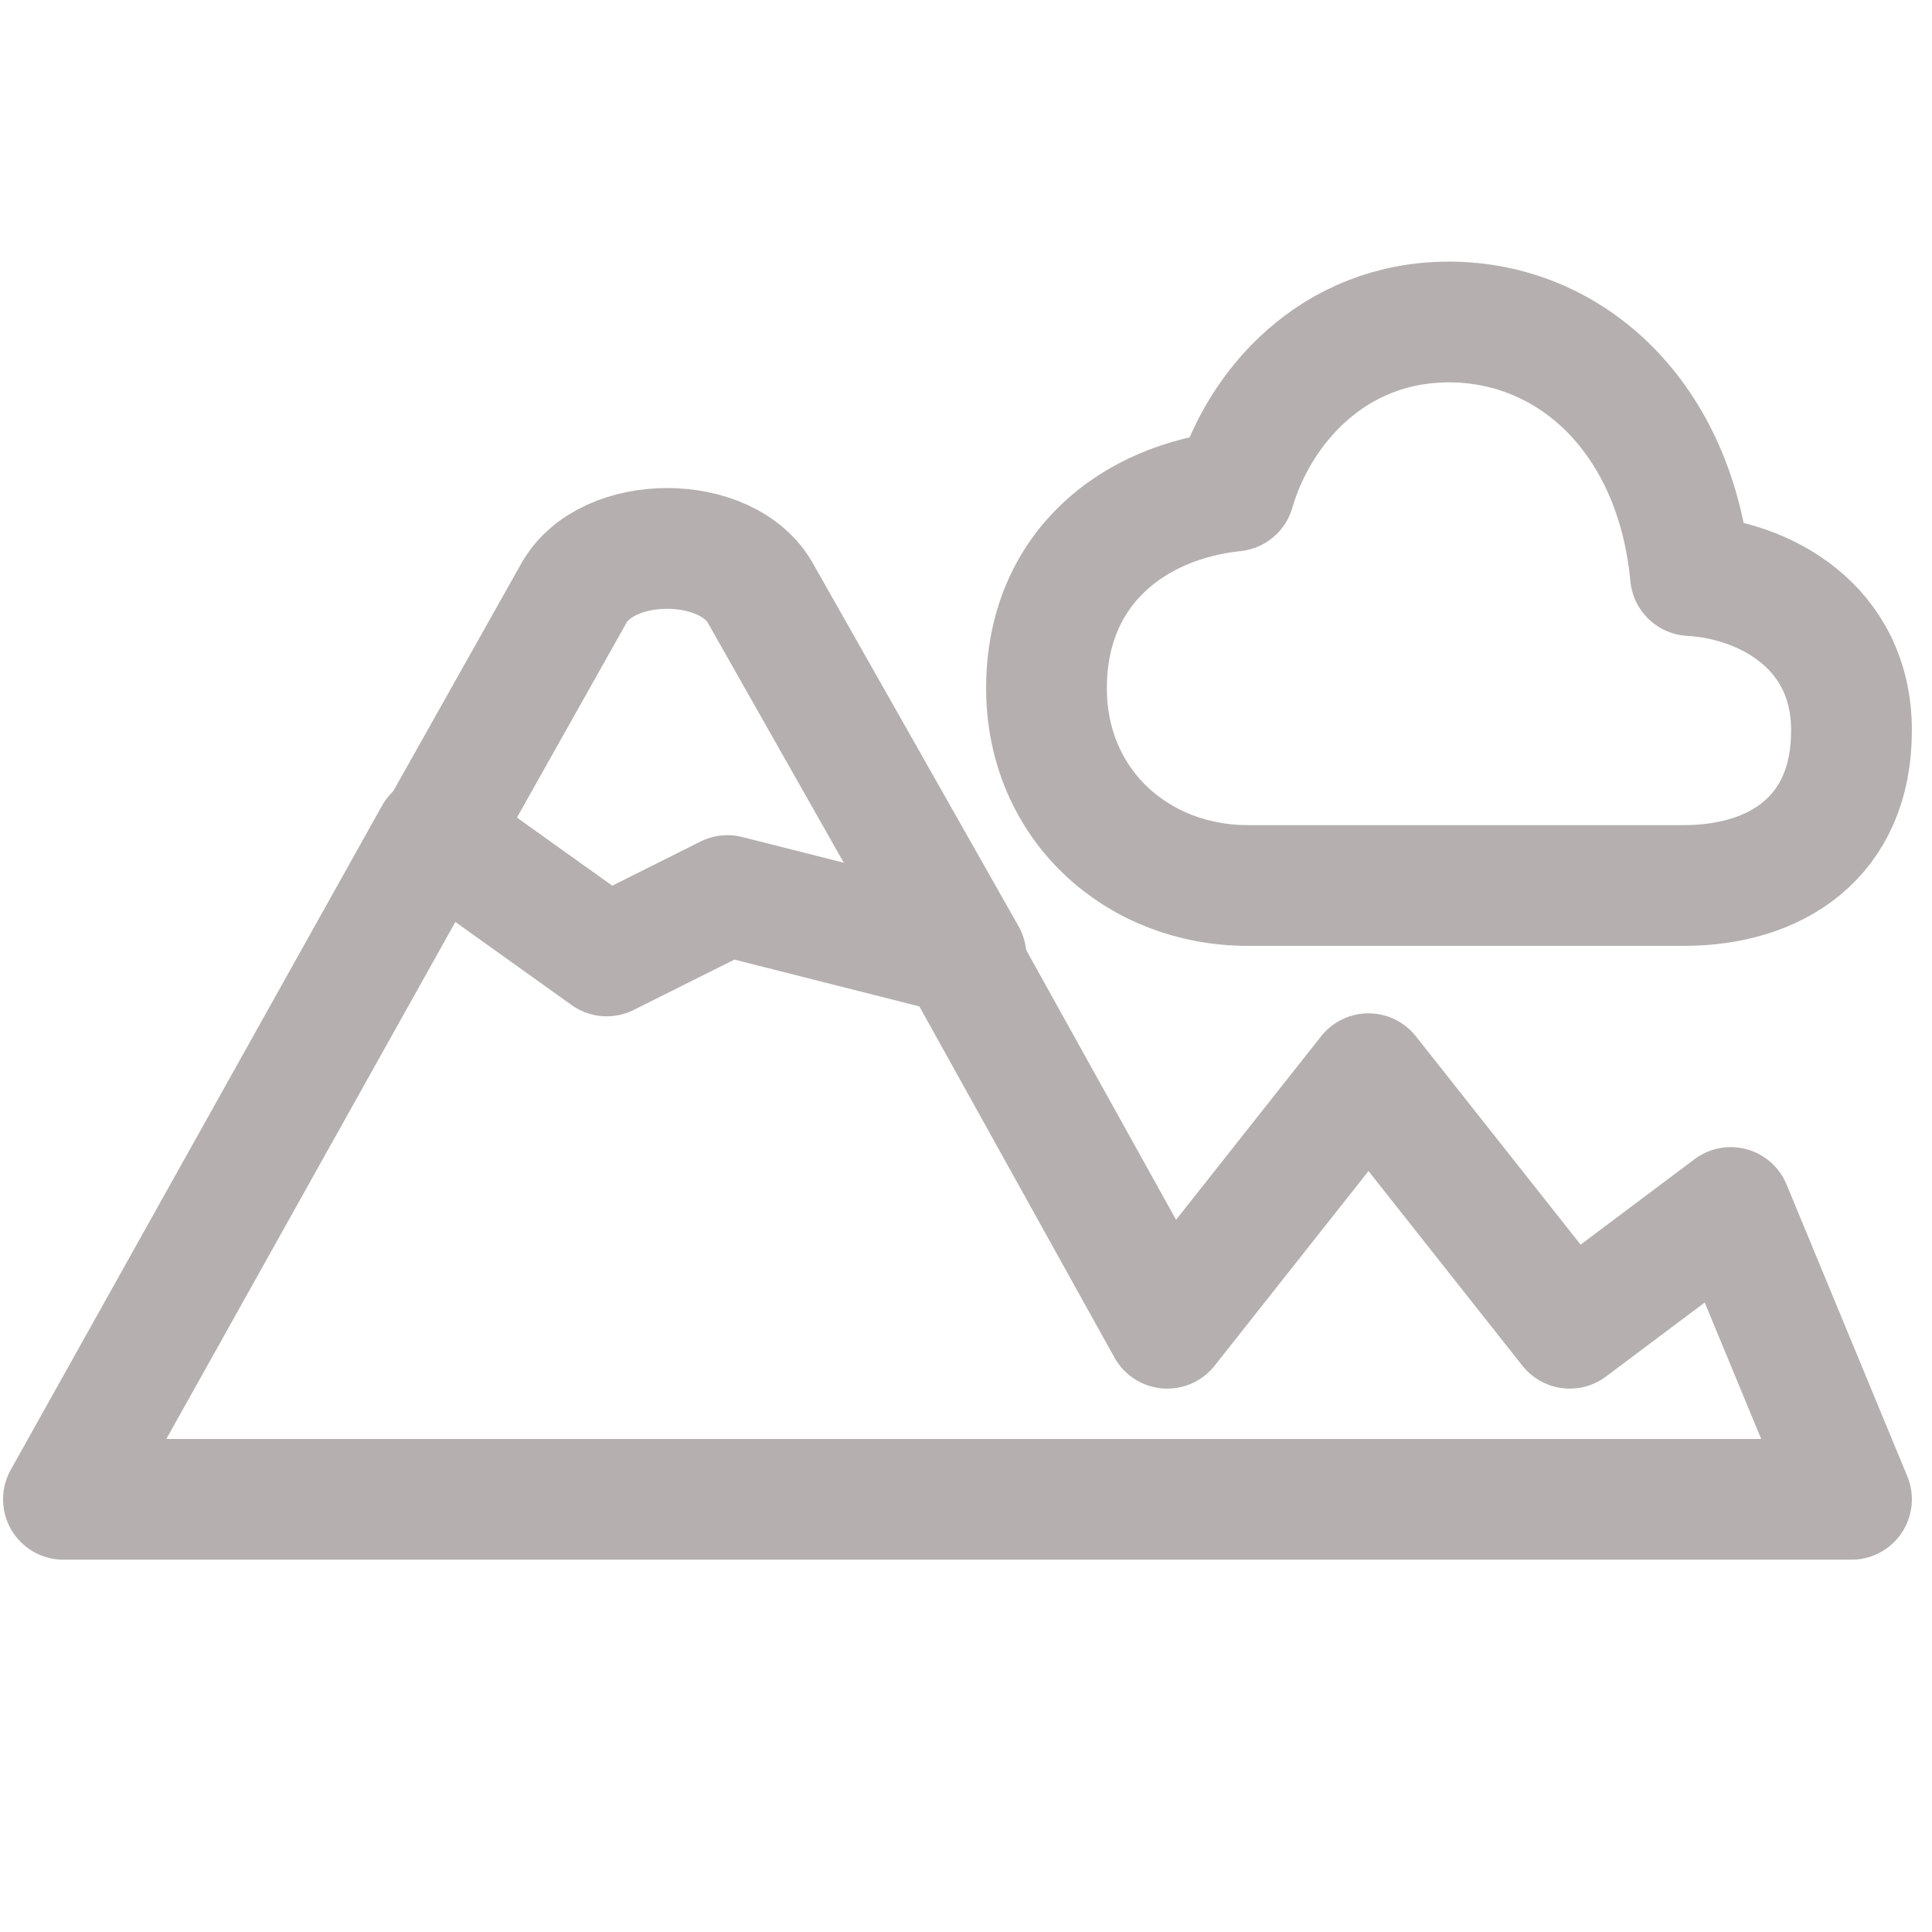
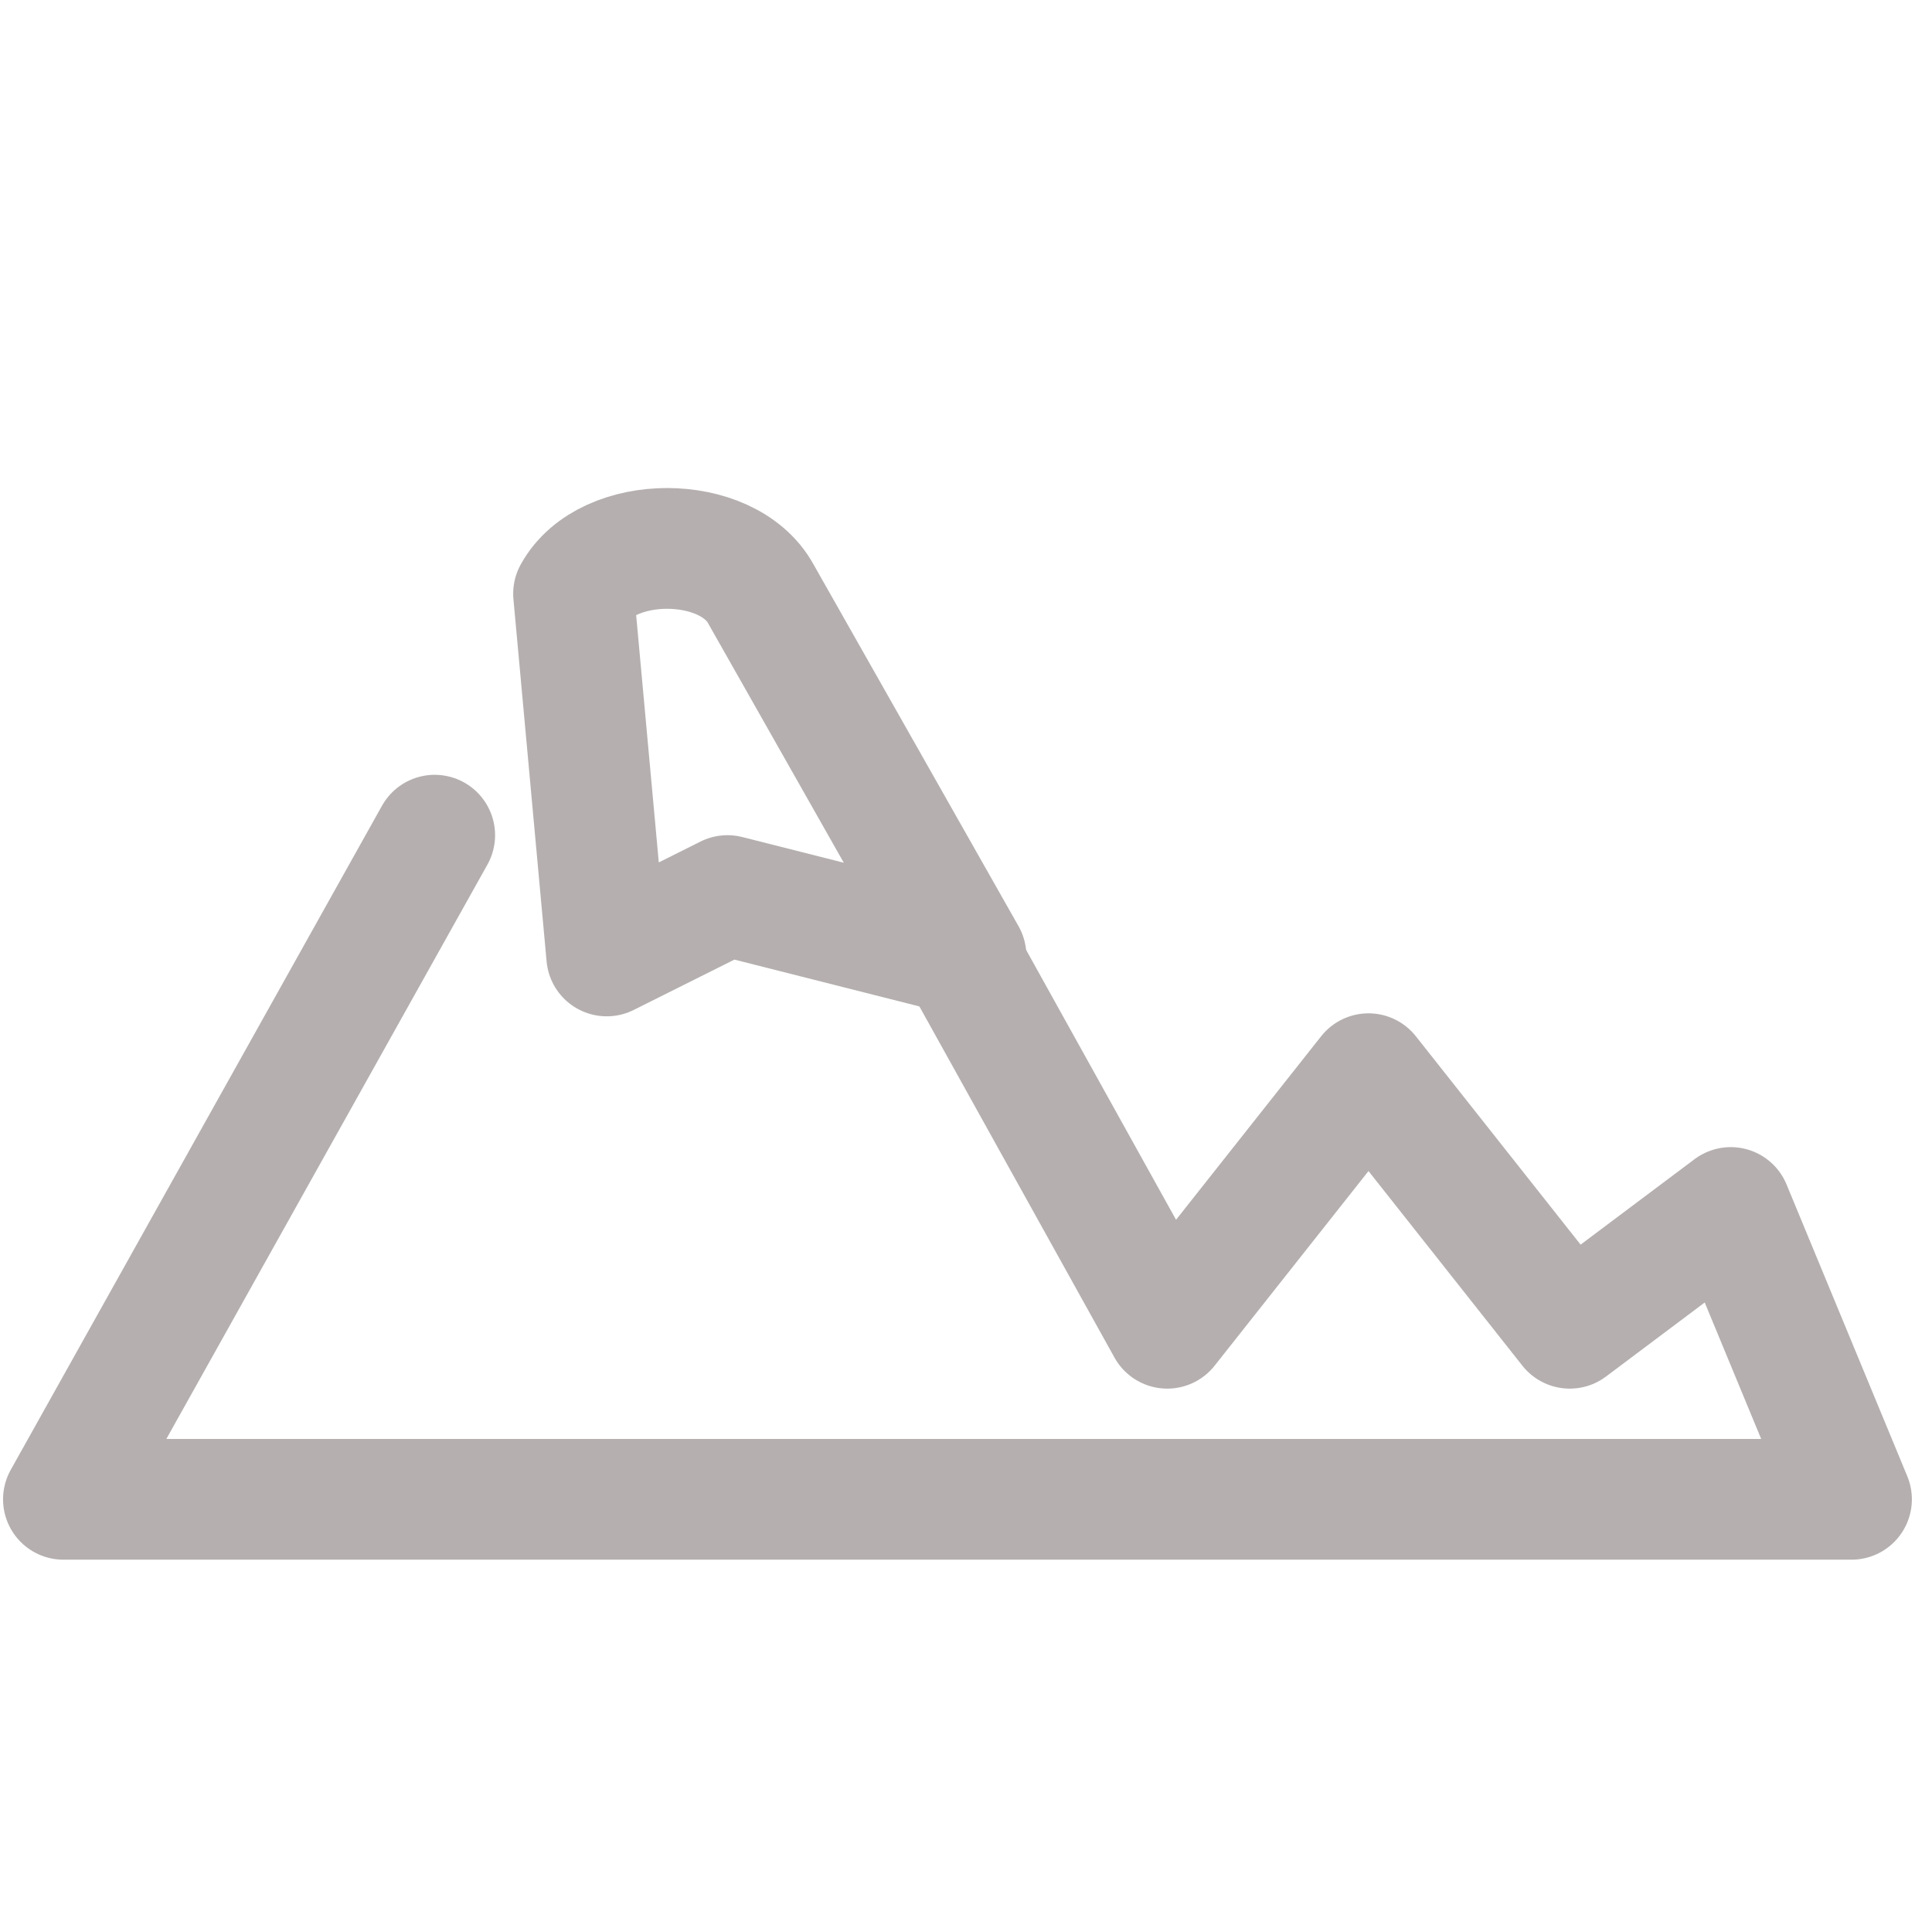
<svg xmlns="http://www.w3.org/2000/svg" width="24" height="24" viewBox="0 0 24 24" fill="none">
  <g opacity="0.5">
    <path d="M5.4 10.375L0.788 18.625H23L21.5 15L19.5 16.5L17 13.338L14.5 16.5L12 12" stroke="#6B6060" stroke-width="1.5" stroke-linecap="round" stroke-linejoin="round" />
-     <path d="M9.037 11.125L12 11.875L9.45 7.375C9.037 6.625 7.537 6.625 7.125 7.375L5.438 10.375L7.537 11.875L9.037 11.125Z" stroke="#6B6060" stroke-width="1.5" stroke-linecap="round" stroke-linejoin="round" />
-     <path d="M21 7.15C20.815 5.191 19.521 4 18 4C16.562 4 15.637 5.054 15.333 6.1C14.083 6.231 13 7.054 13 8.55C13 9.994 14.125 11 15.5 11H20.917C22.062 11 23 10.4 23 9.075C23 7.766 21.896 7.199 21 7.15Z" stroke="#6B6060" stroke-width="1.5" stroke-linecap="round" stroke-linejoin="round" />
+     <path d="M9.037 11.125L12 11.875L9.45 7.375C9.037 6.625 7.537 6.625 7.125 7.375L7.537 11.875L9.037 11.125Z" stroke="#6B6060" stroke-width="1.5" stroke-linecap="round" stroke-linejoin="round" />
  </g>
</svg>